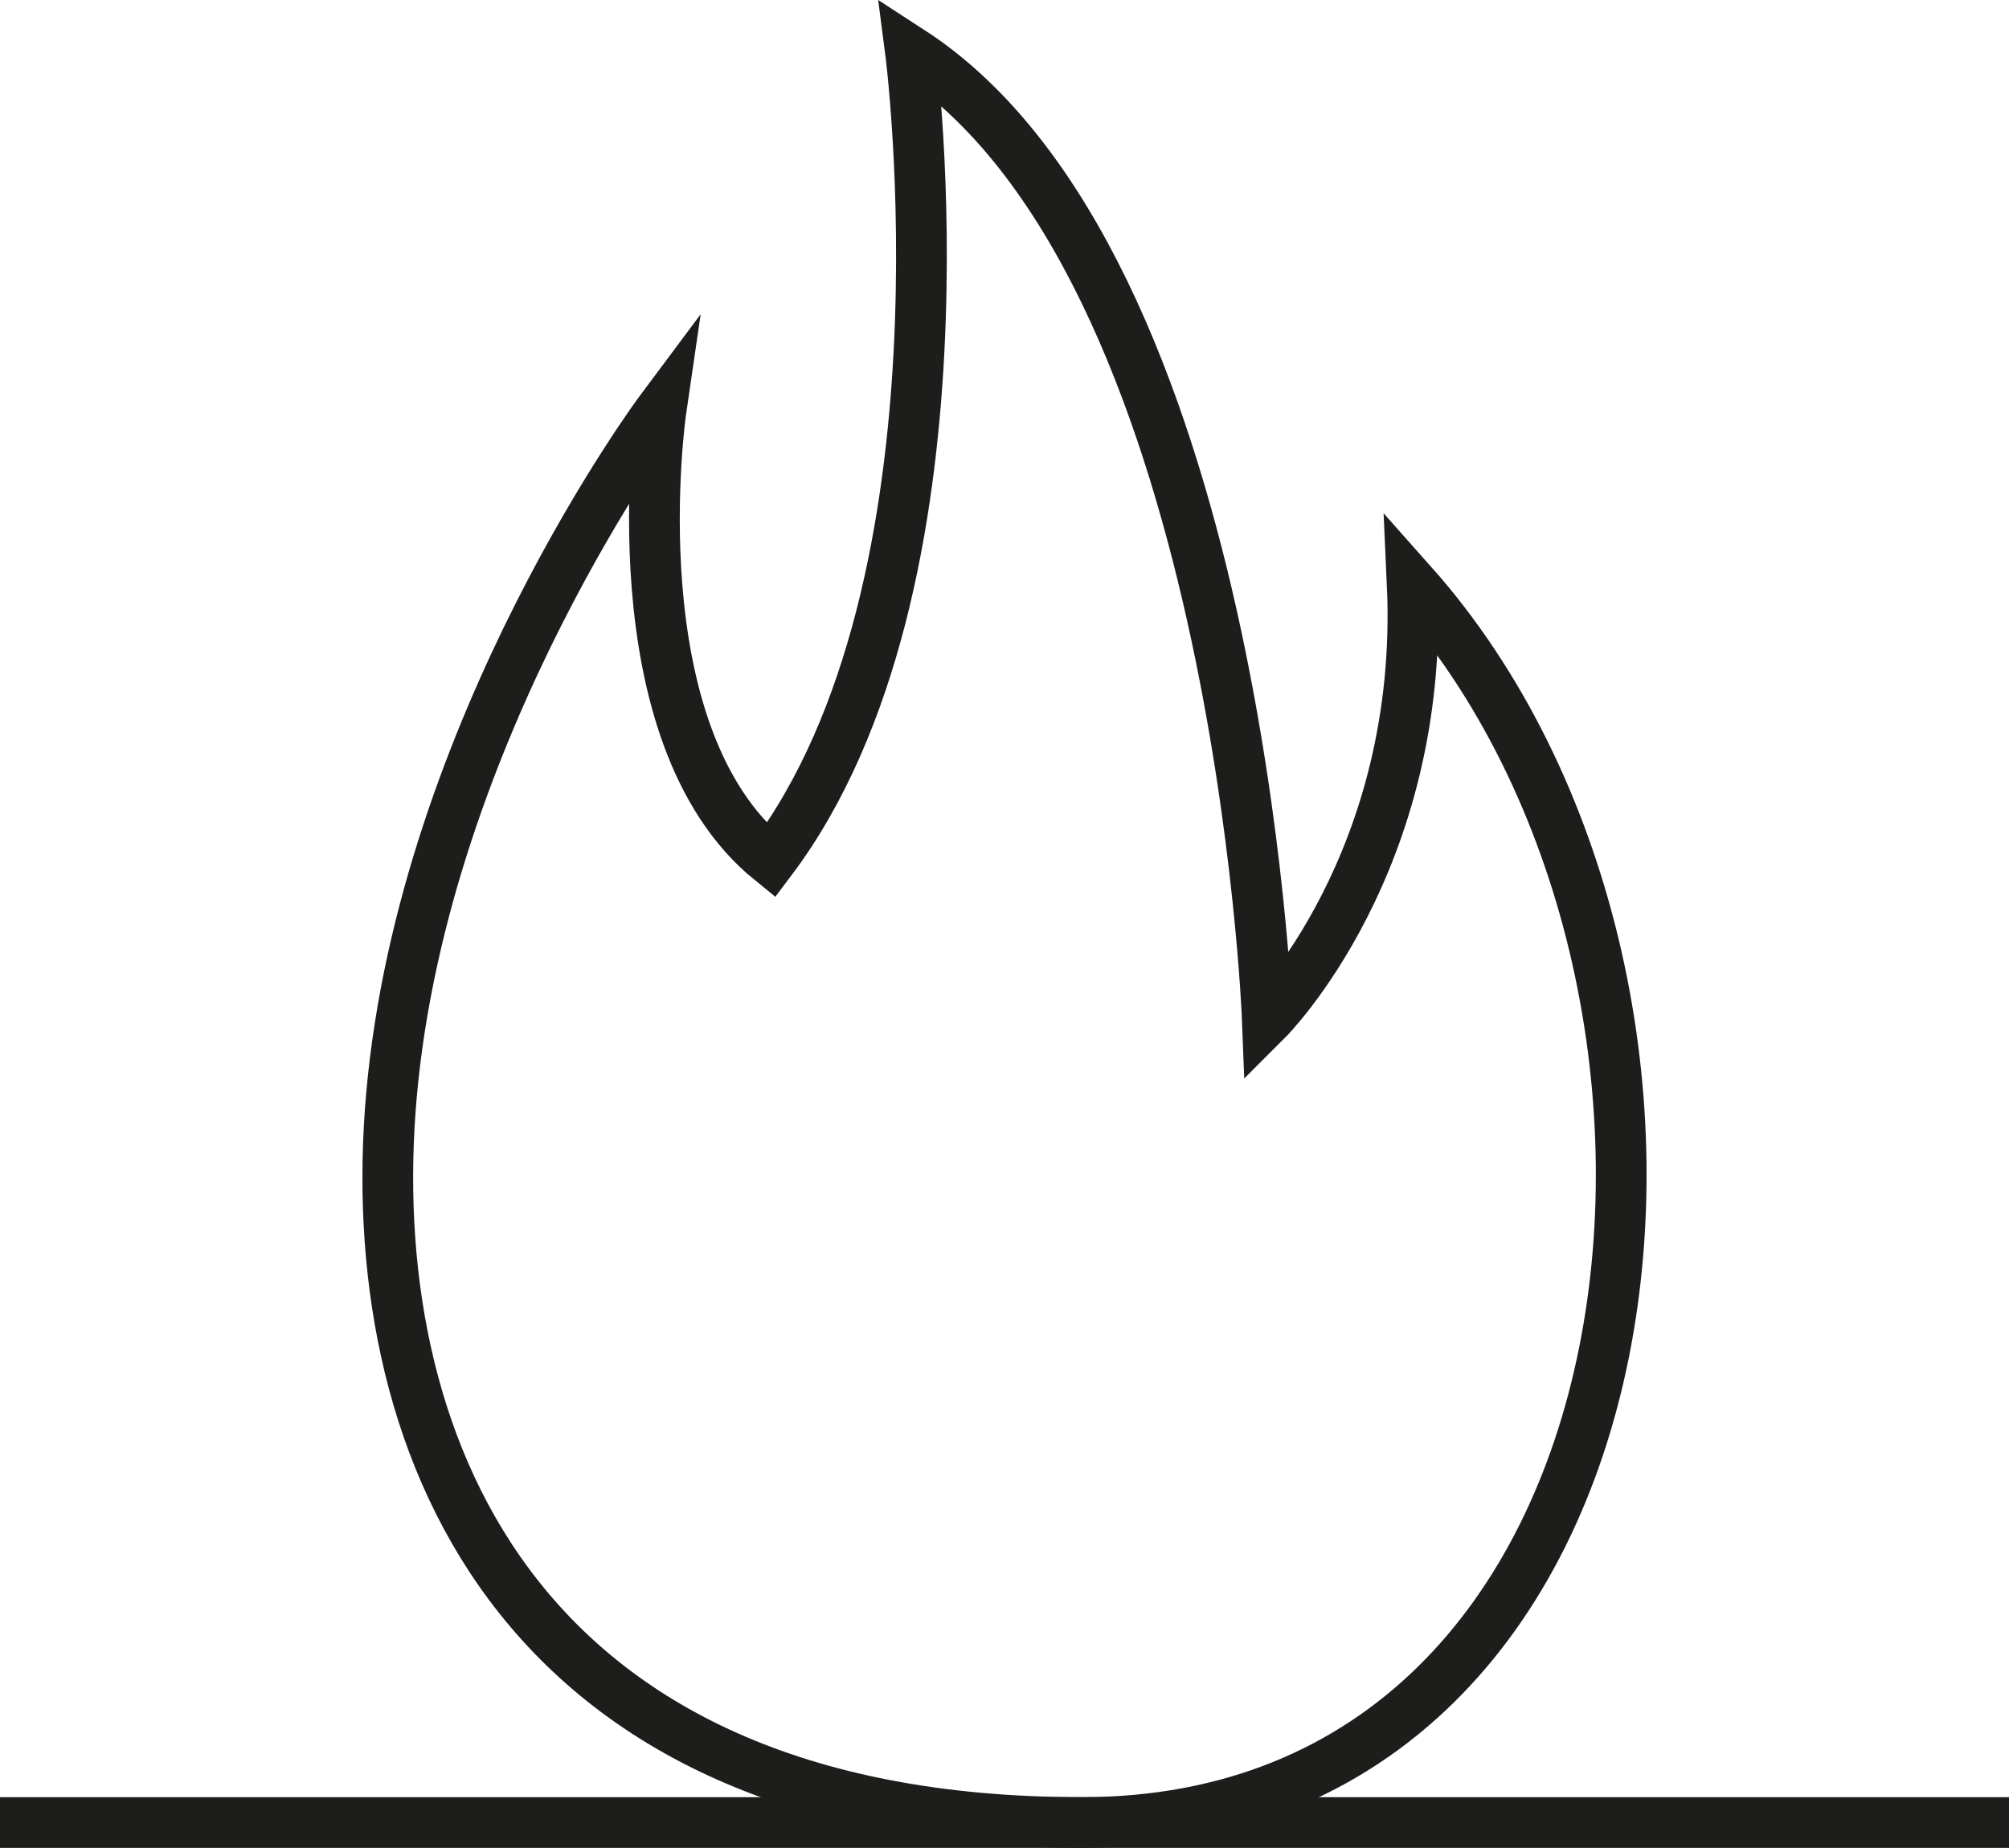
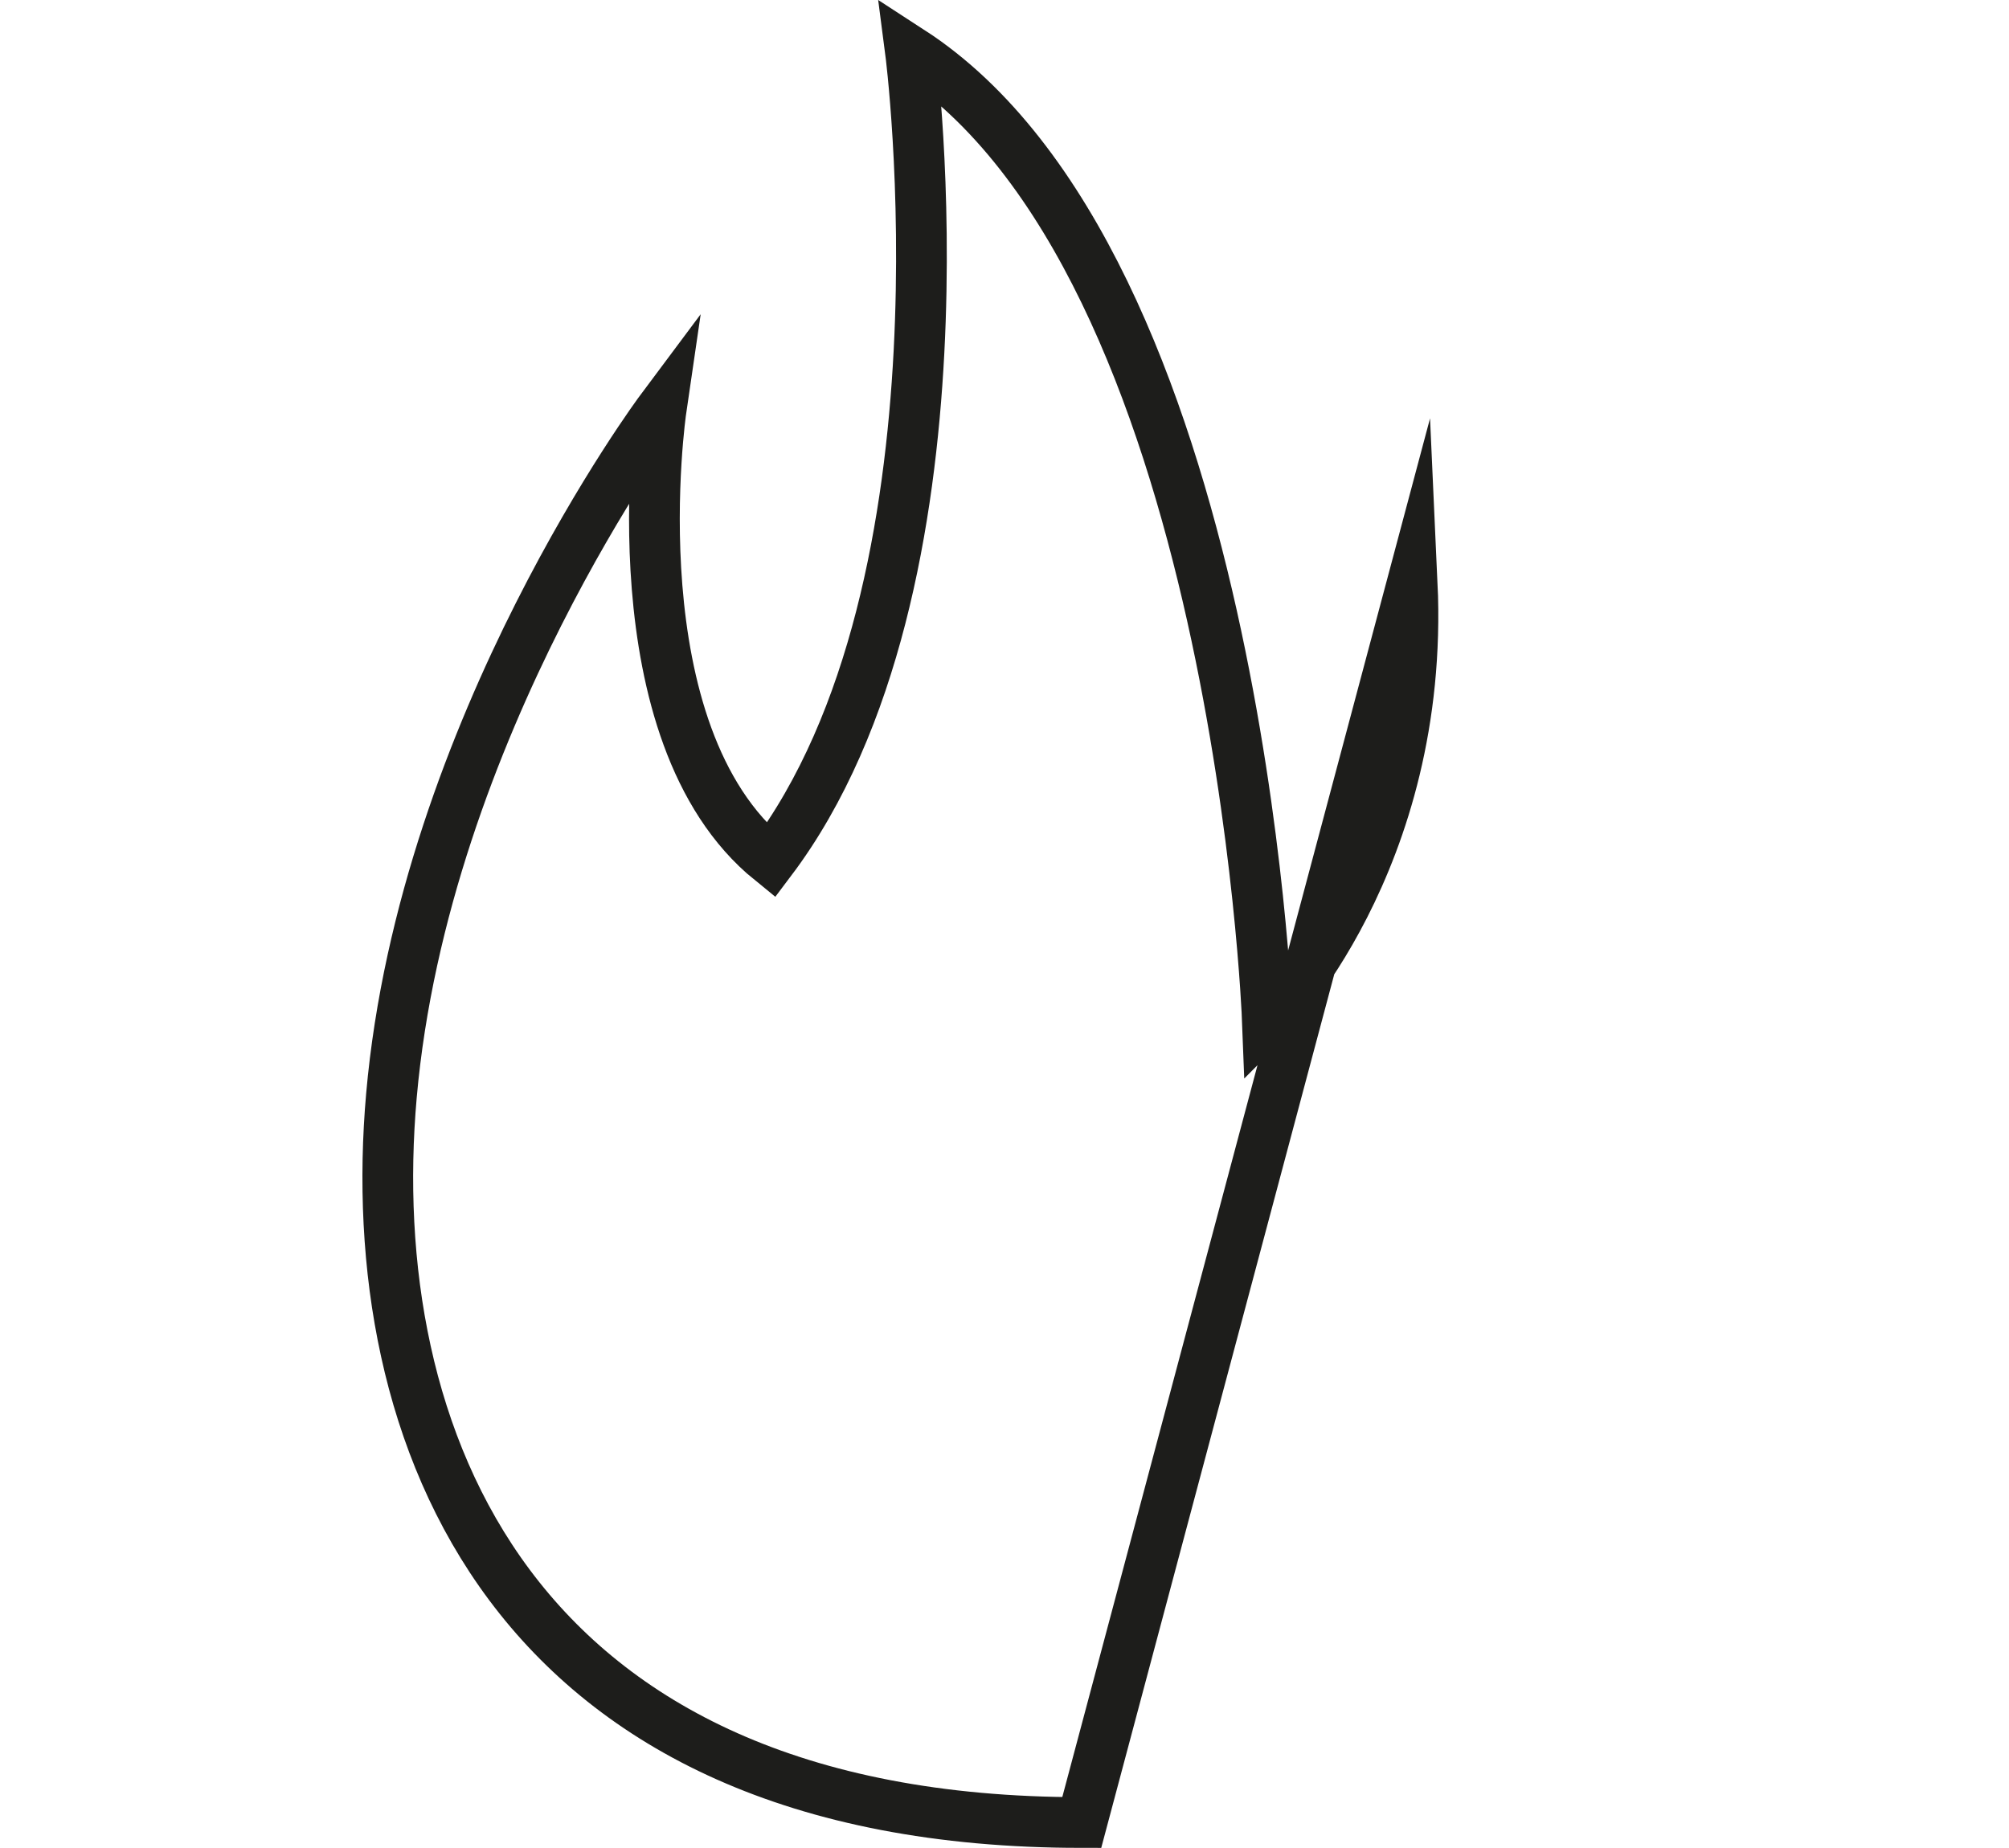
<svg xmlns="http://www.w3.org/2000/svg" width="79.214" height="72.873" viewBox="0 0 79.214 72.873">
  <g id="Group_5" data-name="Group 5" transform="translate(0 1.999)">
-     <path id="Stroke_1" data-name="Stroke 1" d="M27.363,69.857C4.679,69.857-1.027,54.463.144,41.192,1.427,26.661,10.777,14.138,10.777,14.138S8.911,26.9,15.106,31.921C23.342,21,20.607,0,20.607,0,33.533,8.379,34.681,38.191,34.681,38.191S40.895,31.978,40.393,21C54.344,36.694,50.955,69.857,27.363,69.857Z" transform="translate(15.29 0.016)" fill="none" stroke="#1d1d1b" stroke-miterlimit="10" stroke-width="2" />
-     <path id="Stroke_3" data-name="Stroke 3" d="M0,.5H79.214" transform="translate(0 69.373)" fill="none" stroke="#1d1d1b" stroke-miterlimit="10" stroke-width="2" />
+     <path id="Stroke_1" data-name="Stroke 1" d="M27.363,69.857C4.679,69.857-1.027,54.463.144,41.192,1.427,26.661,10.777,14.138,10.777,14.138S8.911,26.9,15.106,31.921C23.342,21,20.607,0,20.607,0,33.533,8.379,34.681,38.191,34.681,38.191S40.895,31.978,40.393,21Z" transform="translate(15.29 0.016)" fill="none" stroke="#1d1d1b" stroke-miterlimit="10" stroke-width="2" />
  </g>
</svg>